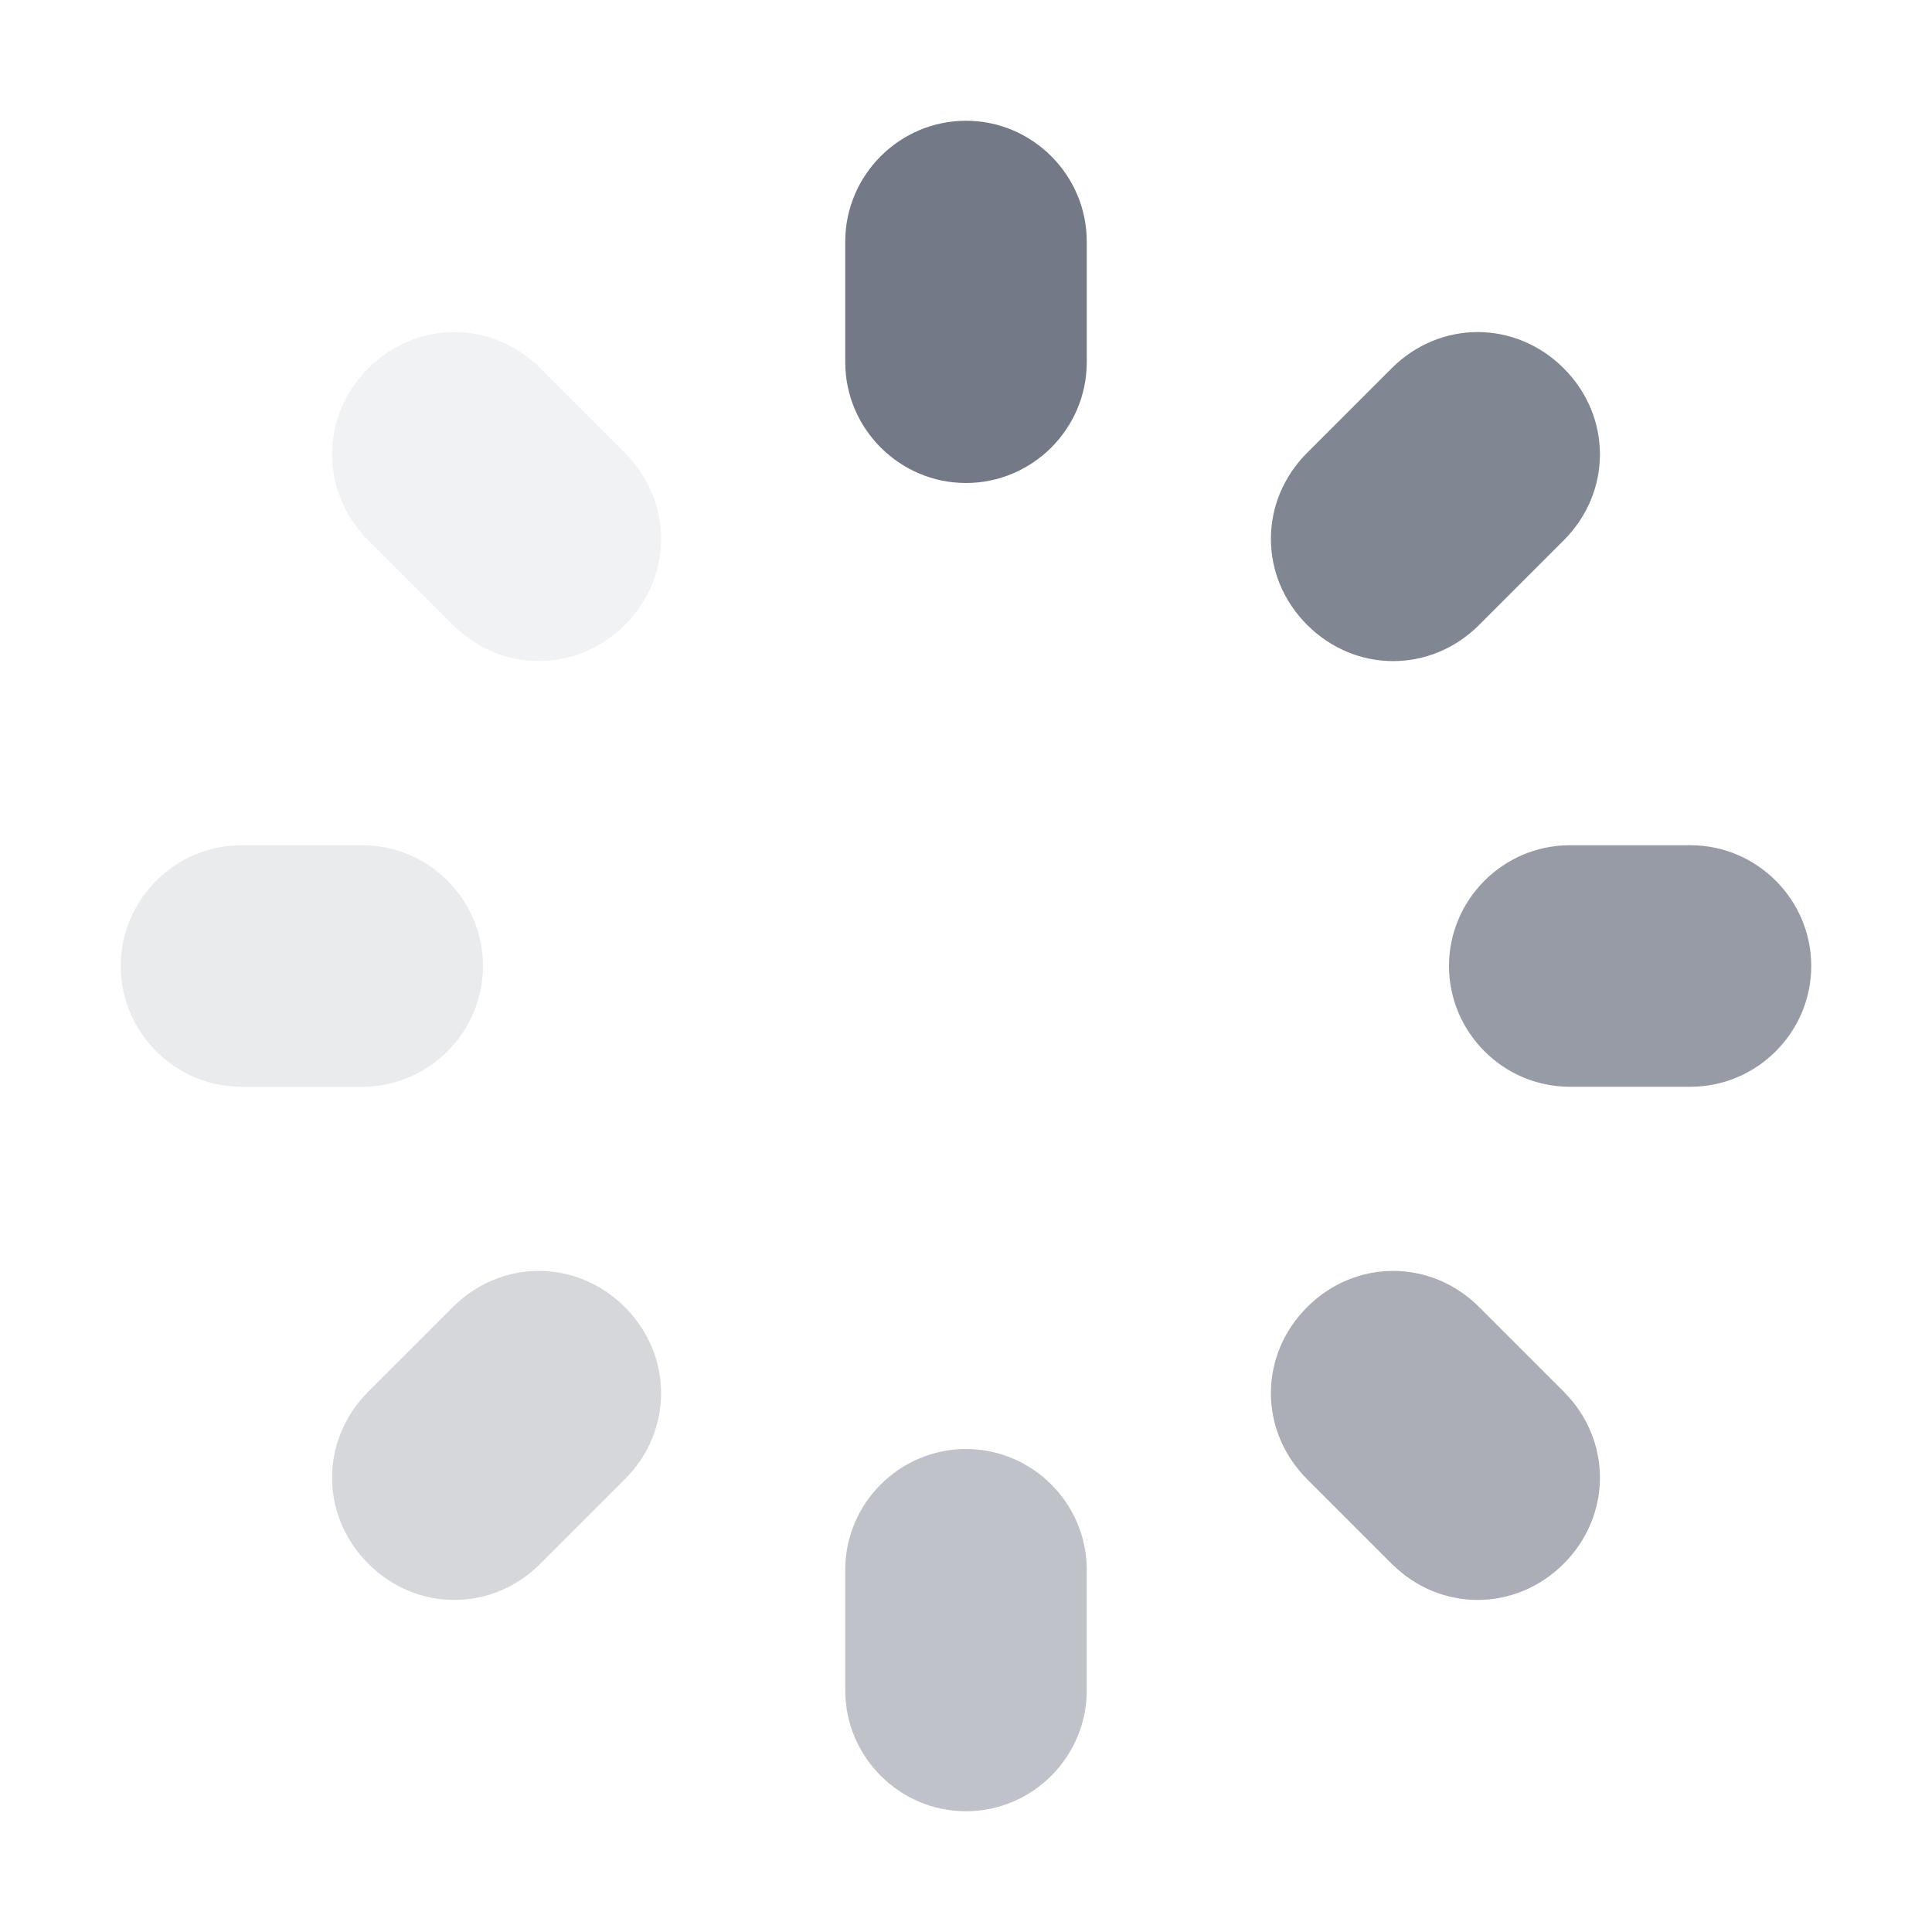
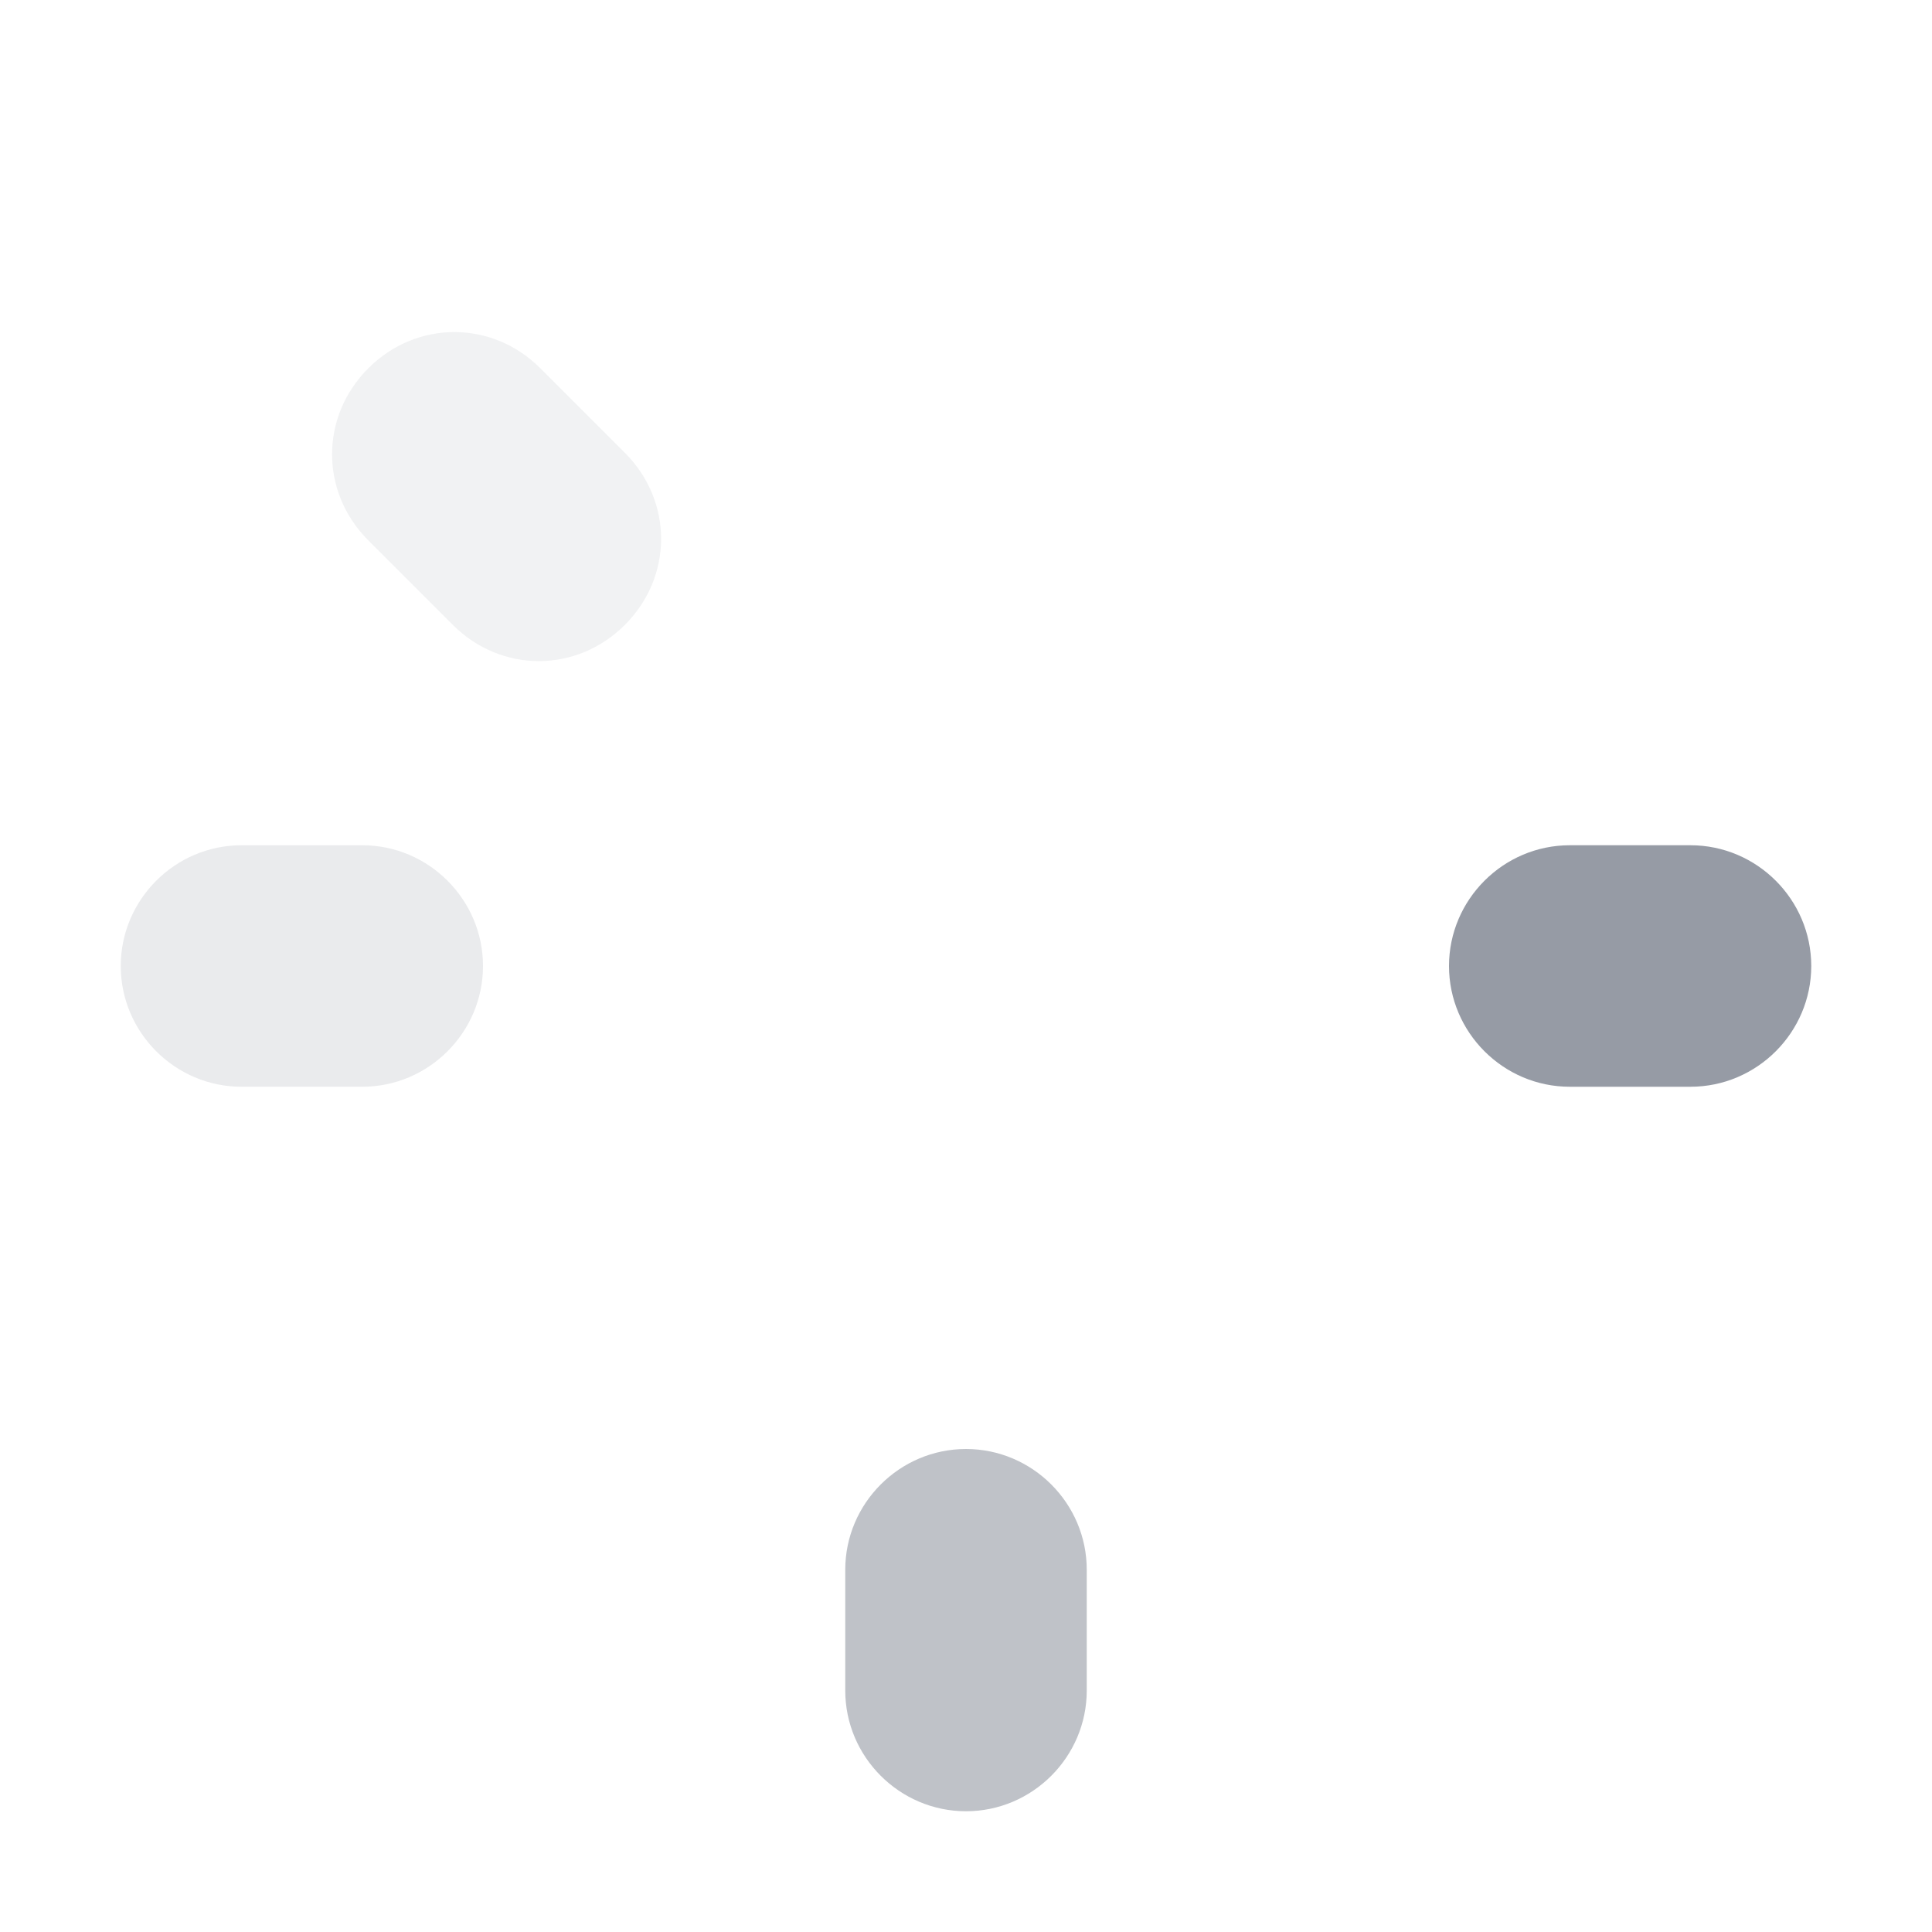
<svg xmlns="http://www.w3.org/2000/svg" t="1610107373617" class="icon" viewBox="0 0 1024 1024" version="1.1" p-id="46818" width="200" height="200">
  <defs>
    <style type="text/css" />
  </defs>
  <path d="M331.2 240c25.6 25.6 25.6 65.6 0 91.2s-65.6 25.6-91.2 0l-44.8-44.8c-25.6-25.6-25.6-65.6 0-91.2s65.6-25.6 91.2 0l44.8 44.8z" fill="#737987" opacity=".1" p-id="46819" />
  <path d="M192 448c35.2 0 64 28.8 64 64s-28.8 64-64 64H128c-35.2 0-64-28.8-64-64s28.8-64 64-64h64z" fill="#737987" opacity=".15" p-id="46820" />
-   <path d="M240 692.8c25.6-25.6 65.6-25.6 91.2 0 25.6 25.6 25.6 65.6 0 91.2l-44.8 44.8c-25.6 25.6-65.6 25.6-91.2 0s-25.6-65.6 0-91.2l44.8-44.8z" fill="#737987" opacity=".3" p-id="46821" />
  <path d="M448 832c0-35.2 28.8-64 64-64s64 28.8 64 64v64c0 35.2-28.8 64-64 64s-64-28.8-64-64v-64z" fill="#737987" opacity=".45" p-id="46822" />
-   <path d="M828.8 737.6c25.6 25.6 25.6 65.6 0 91.2s-65.6 25.6-91.2 0L692.8 784c-25.6-25.6-25.6-65.6 0-91.2s65.6-25.6 91.2 0l44.8 44.8z" fill="#737987" opacity=".6" p-id="46823" />
  <path d="M896 448c35.2 0 64 28.8 64 64s-28.8 64-64 64h-64c-35.2 0-64-28.8-64-64s28.8-64 64-64h64z" fill="#737987" opacity=".75" p-id="46824" />
-   <path d="M737.6 195.2c25.6-25.6 65.6-25.6 91.2 0s25.6 65.6 0 91.2L784 331.2c-25.6 25.6-65.6 25.6-91.2 0-25.6-25.6-25.6-65.6 0-91.2l44.8-44.8z" fill="#737987" opacity=".9" p-id="46825" />
-   <path d="M448 128c0-35.2 28.8-64 64-64s64 28.8 64 64v64c0 35.2-28.8 64-64 64s-64-28.8-64-64V128z" fill="#737987" p-id="46826" />
</svg>